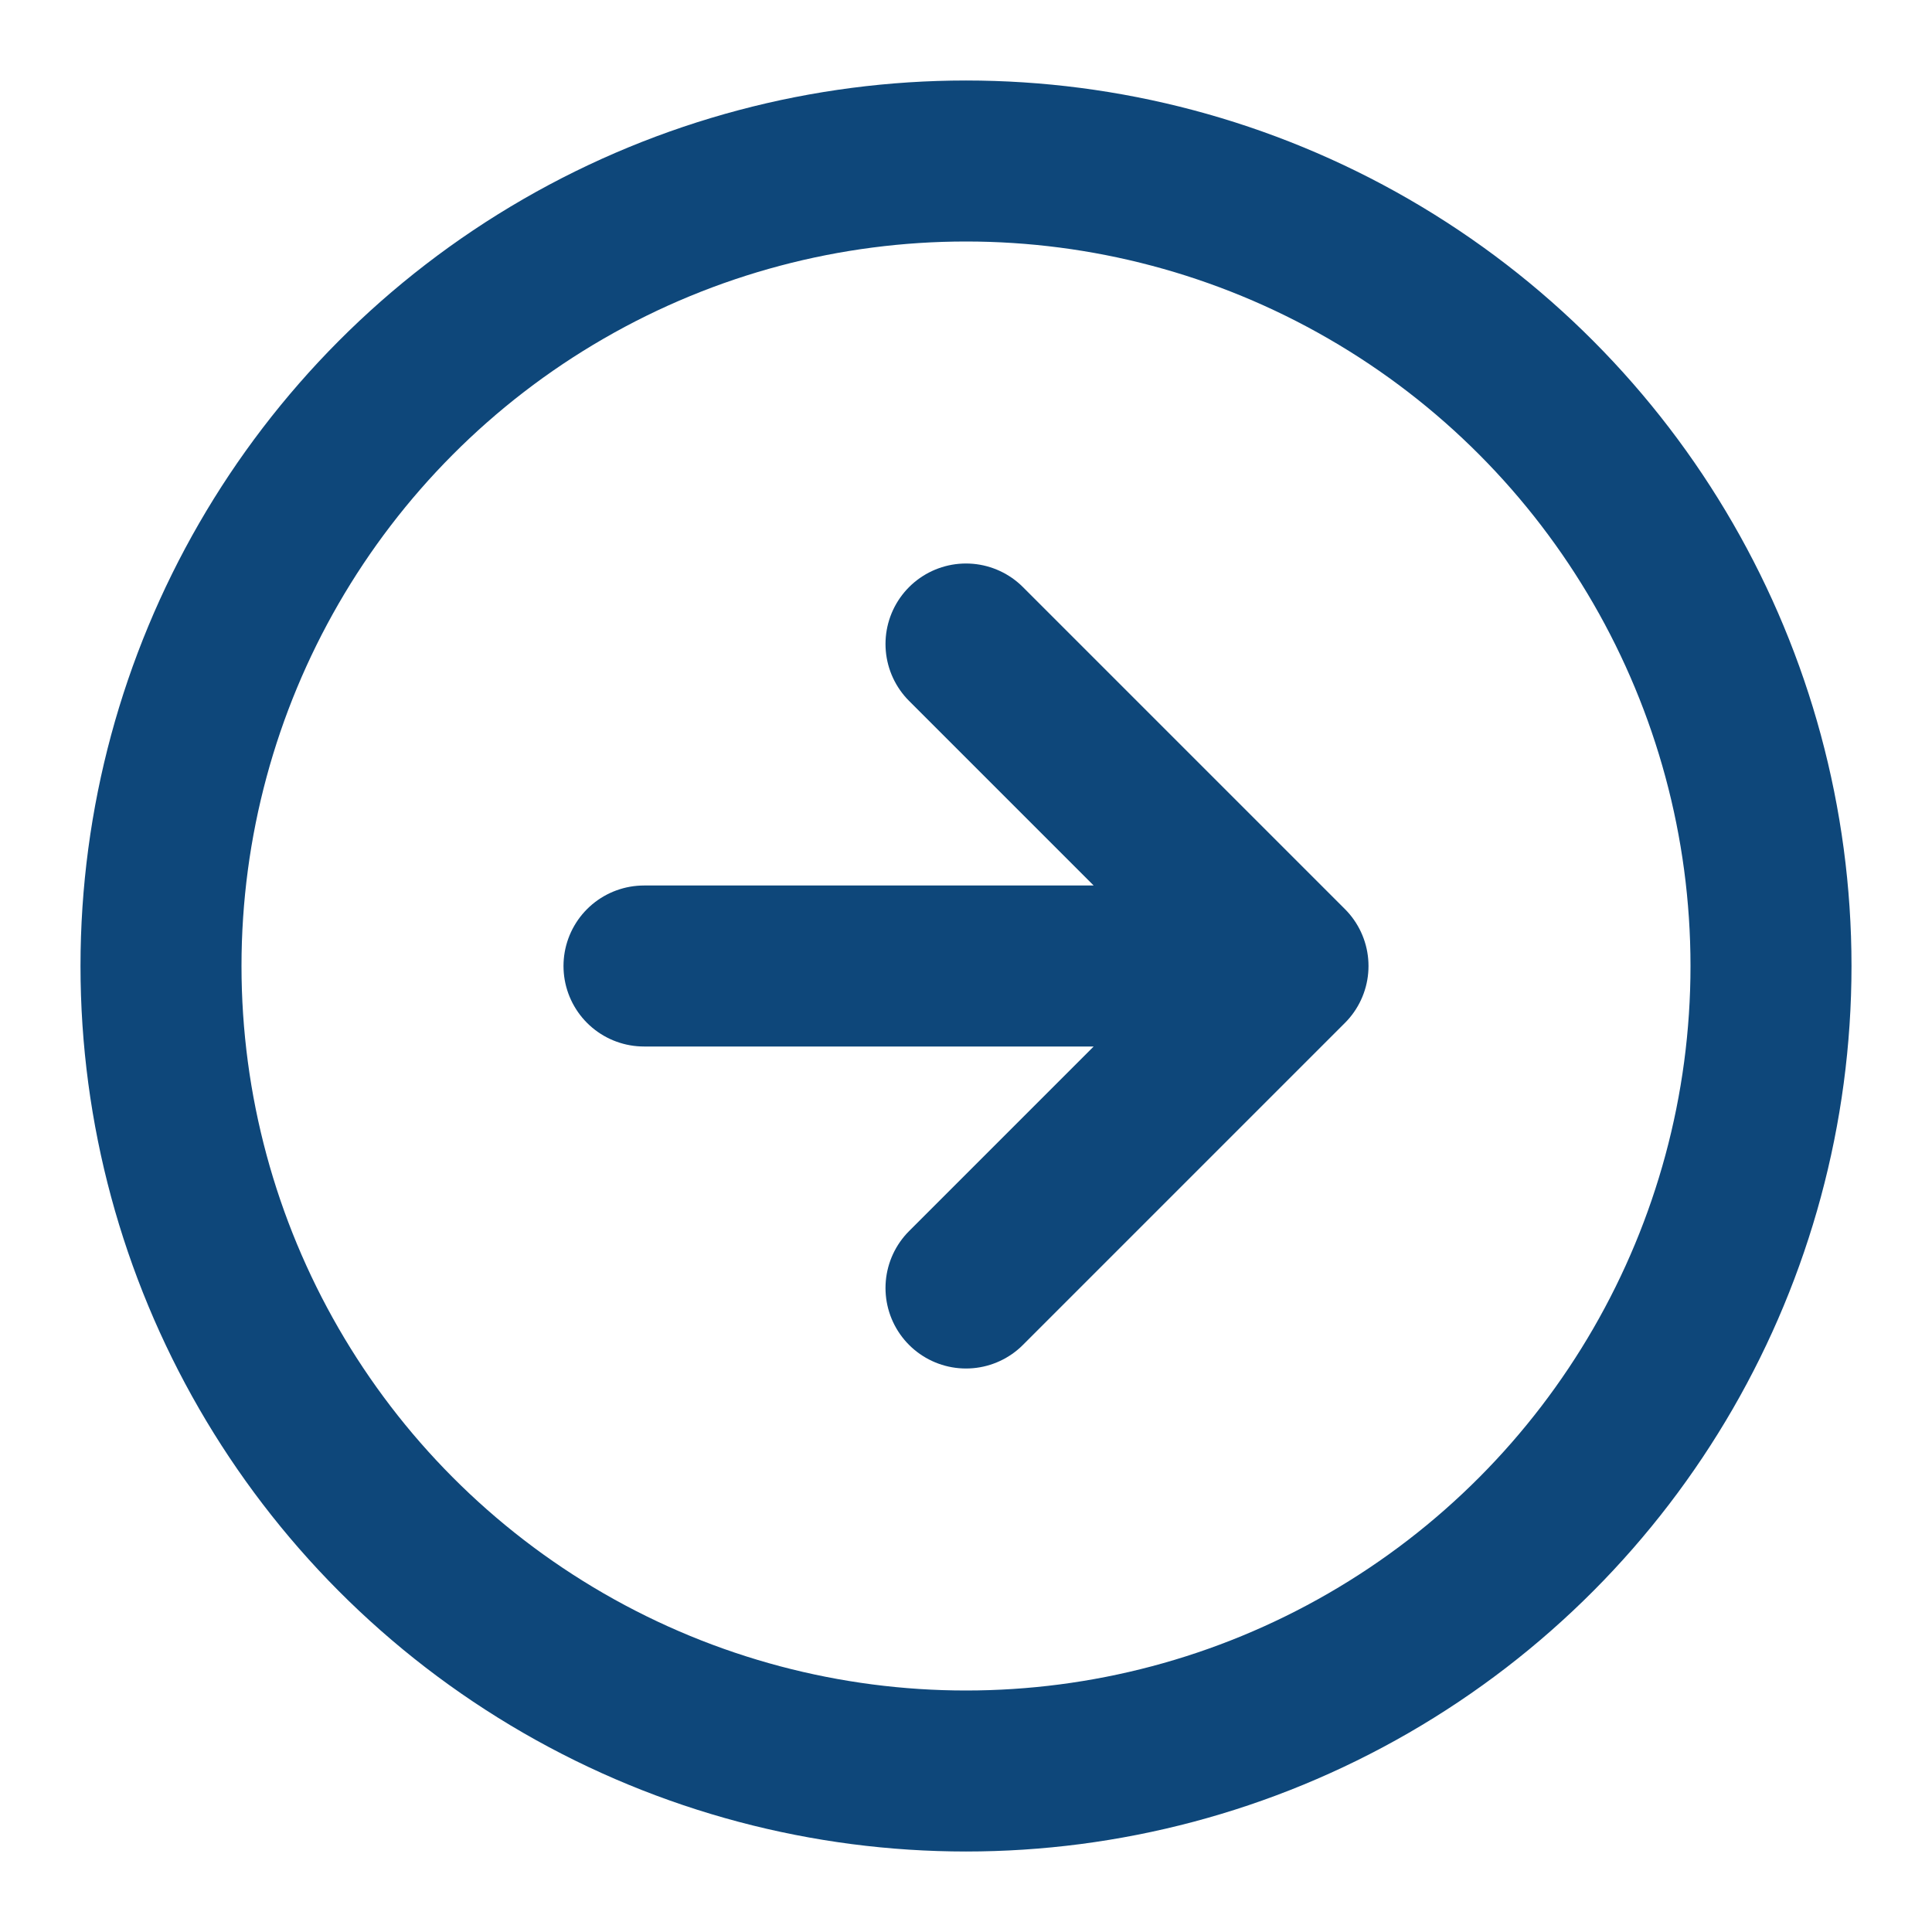
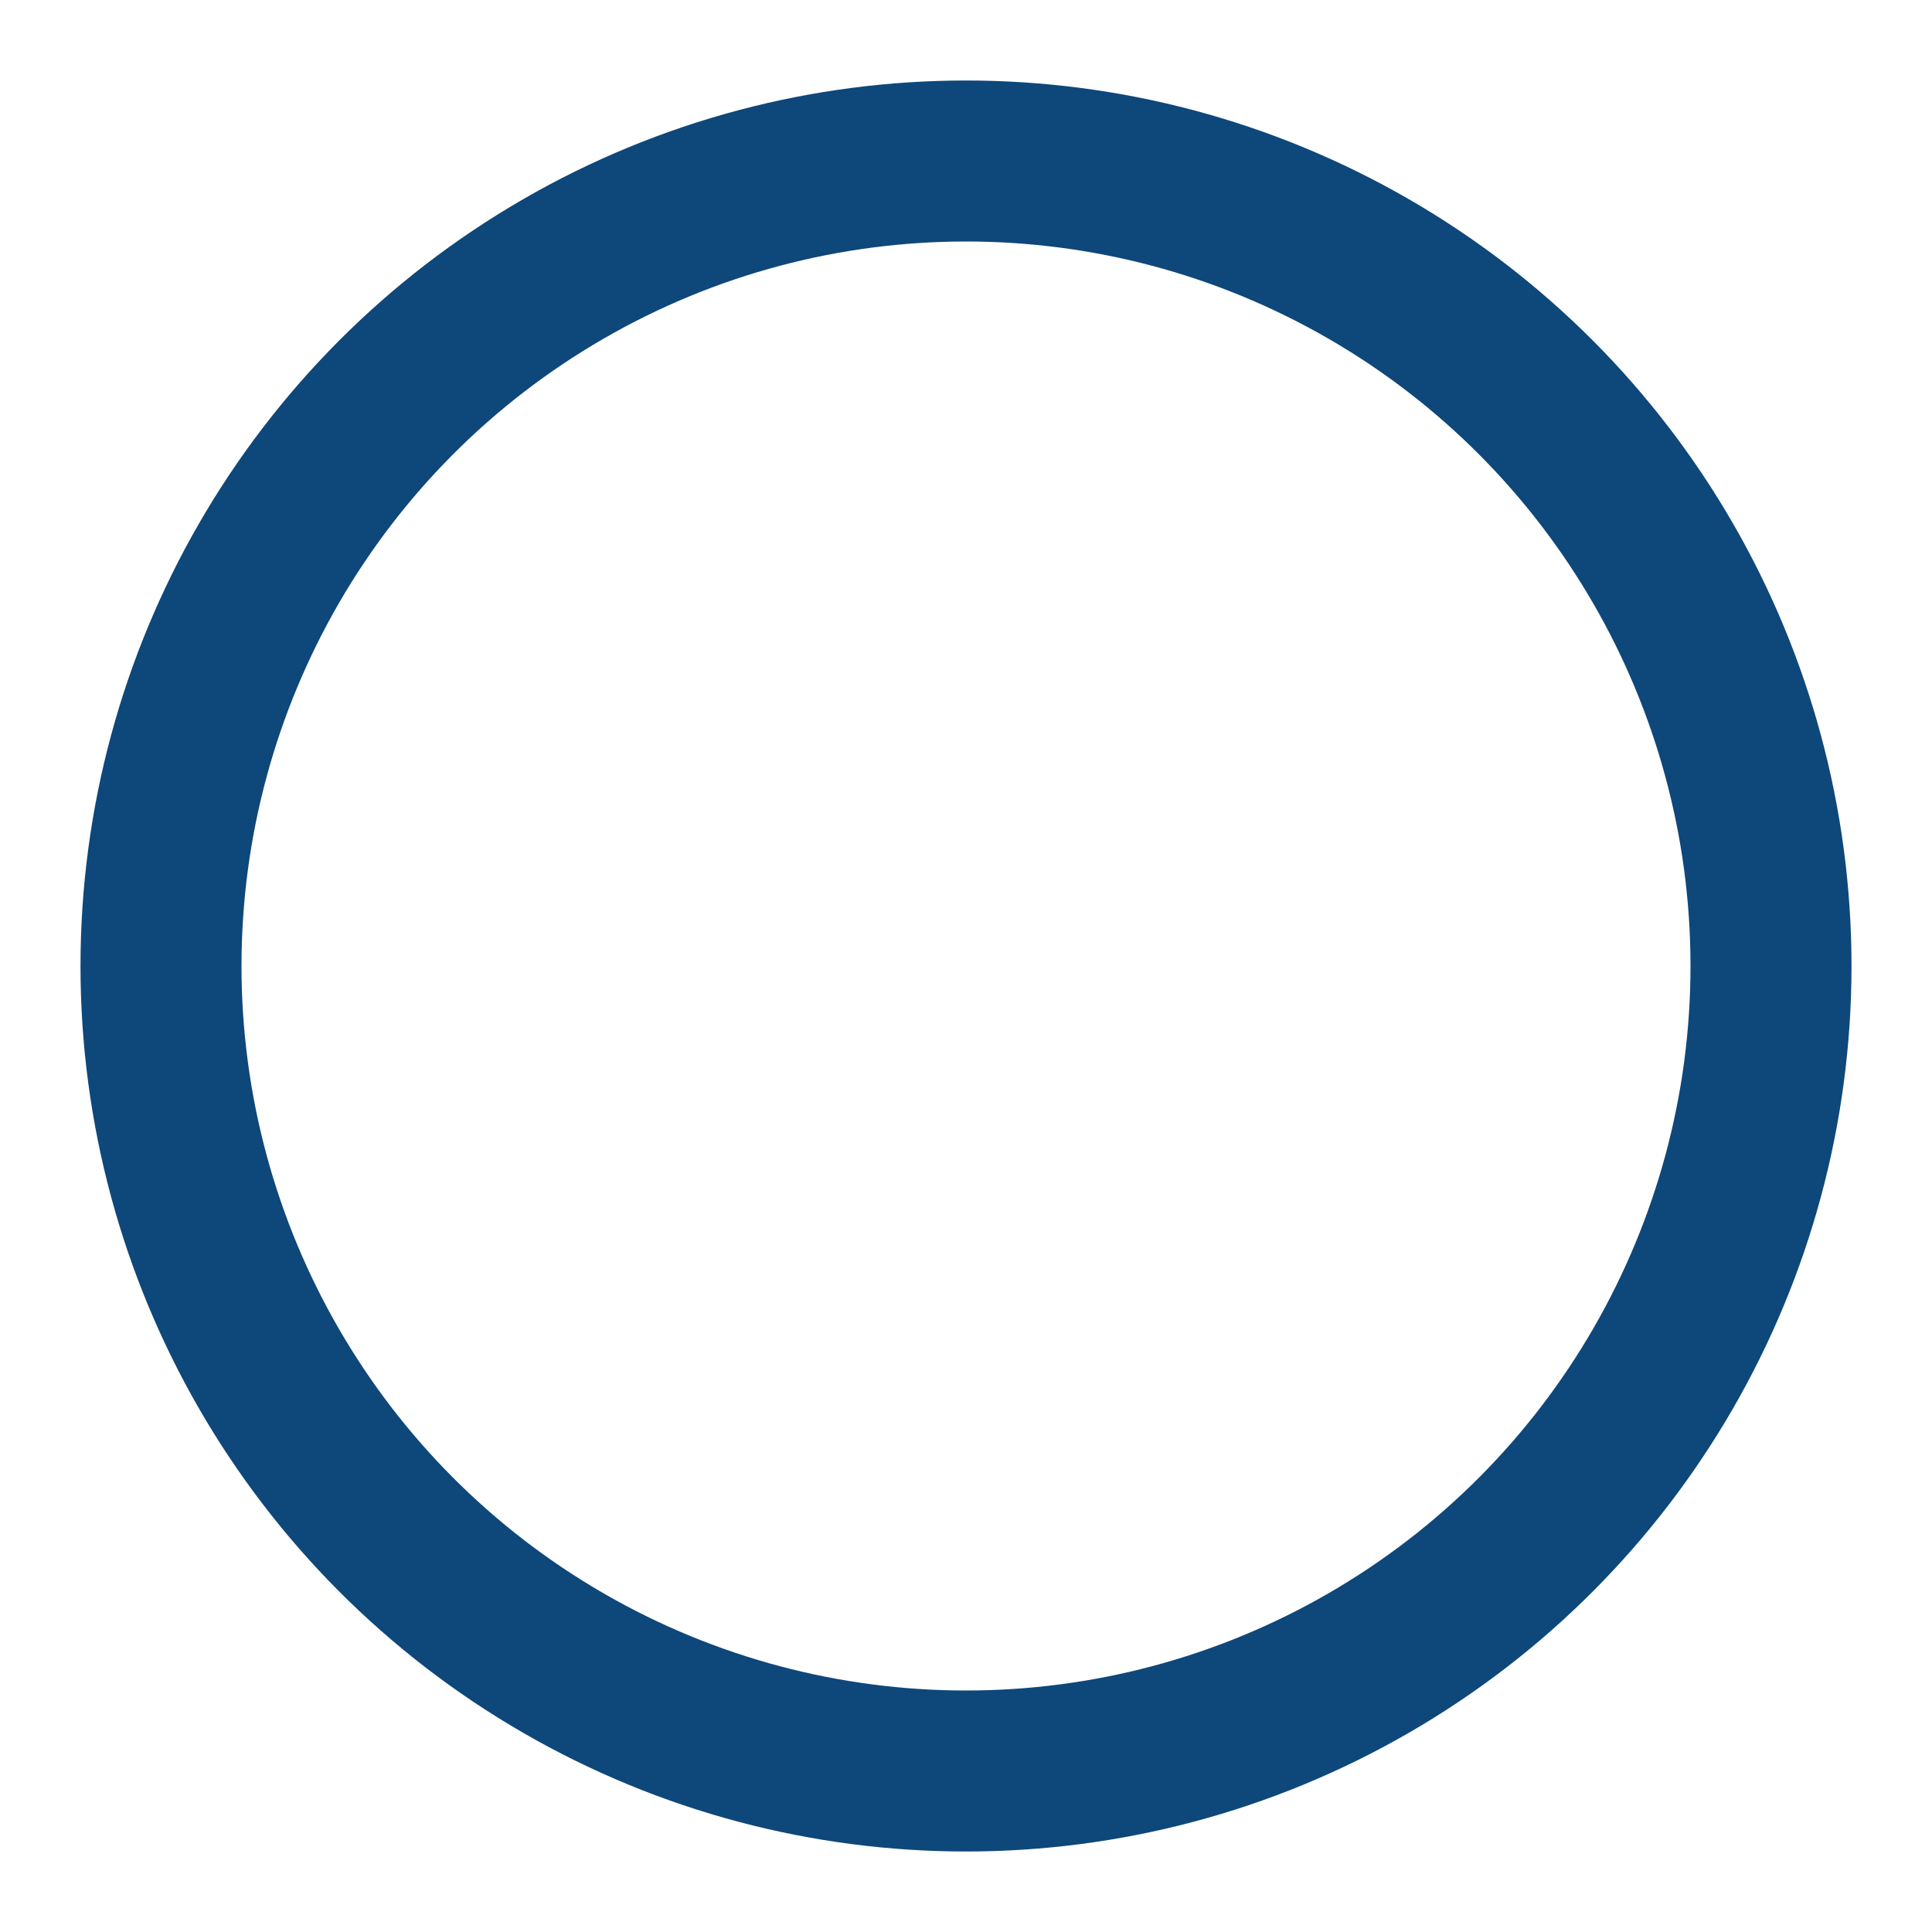
<svg xmlns="http://www.w3.org/2000/svg" width="24" height="24" fill="none" stroke="#0e477a" stroke-linecap="round" stroke-linejoin="round" stroke-width="2">
  <circle cx="12" cy="12" r="10" />
-   <path d="m12 16 4-4-4-4m-4 4h8" />
</svg>